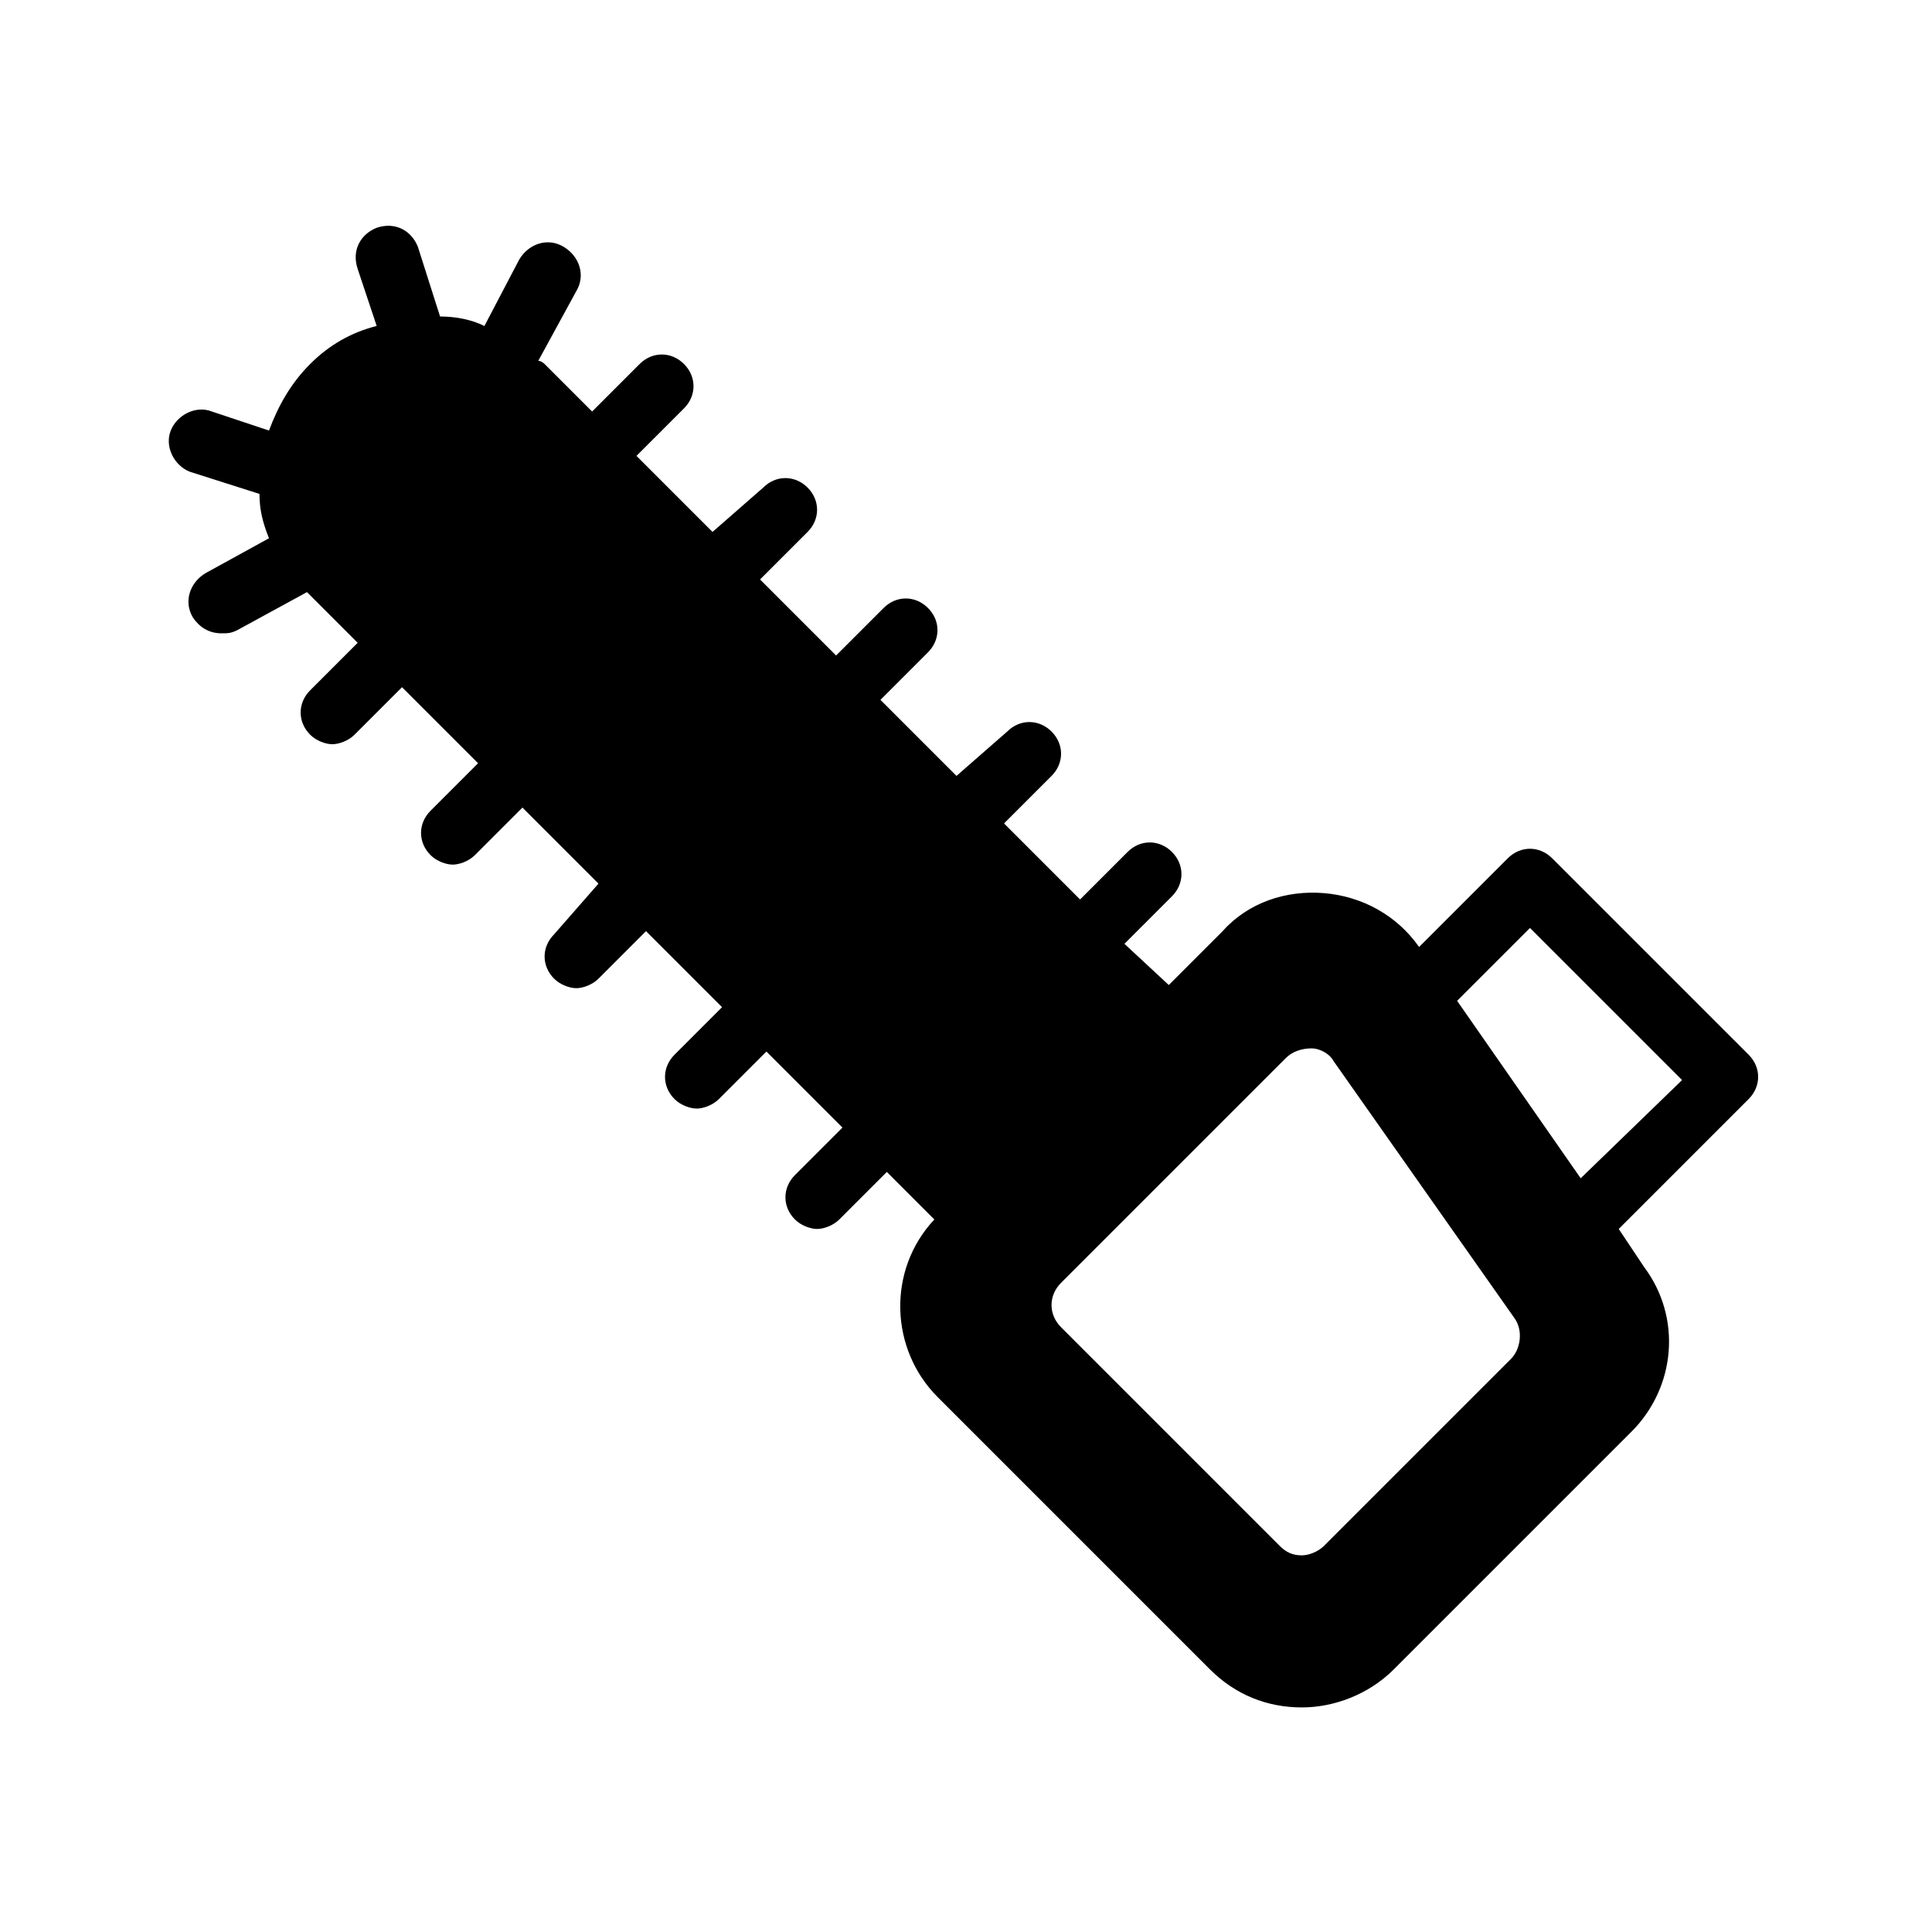
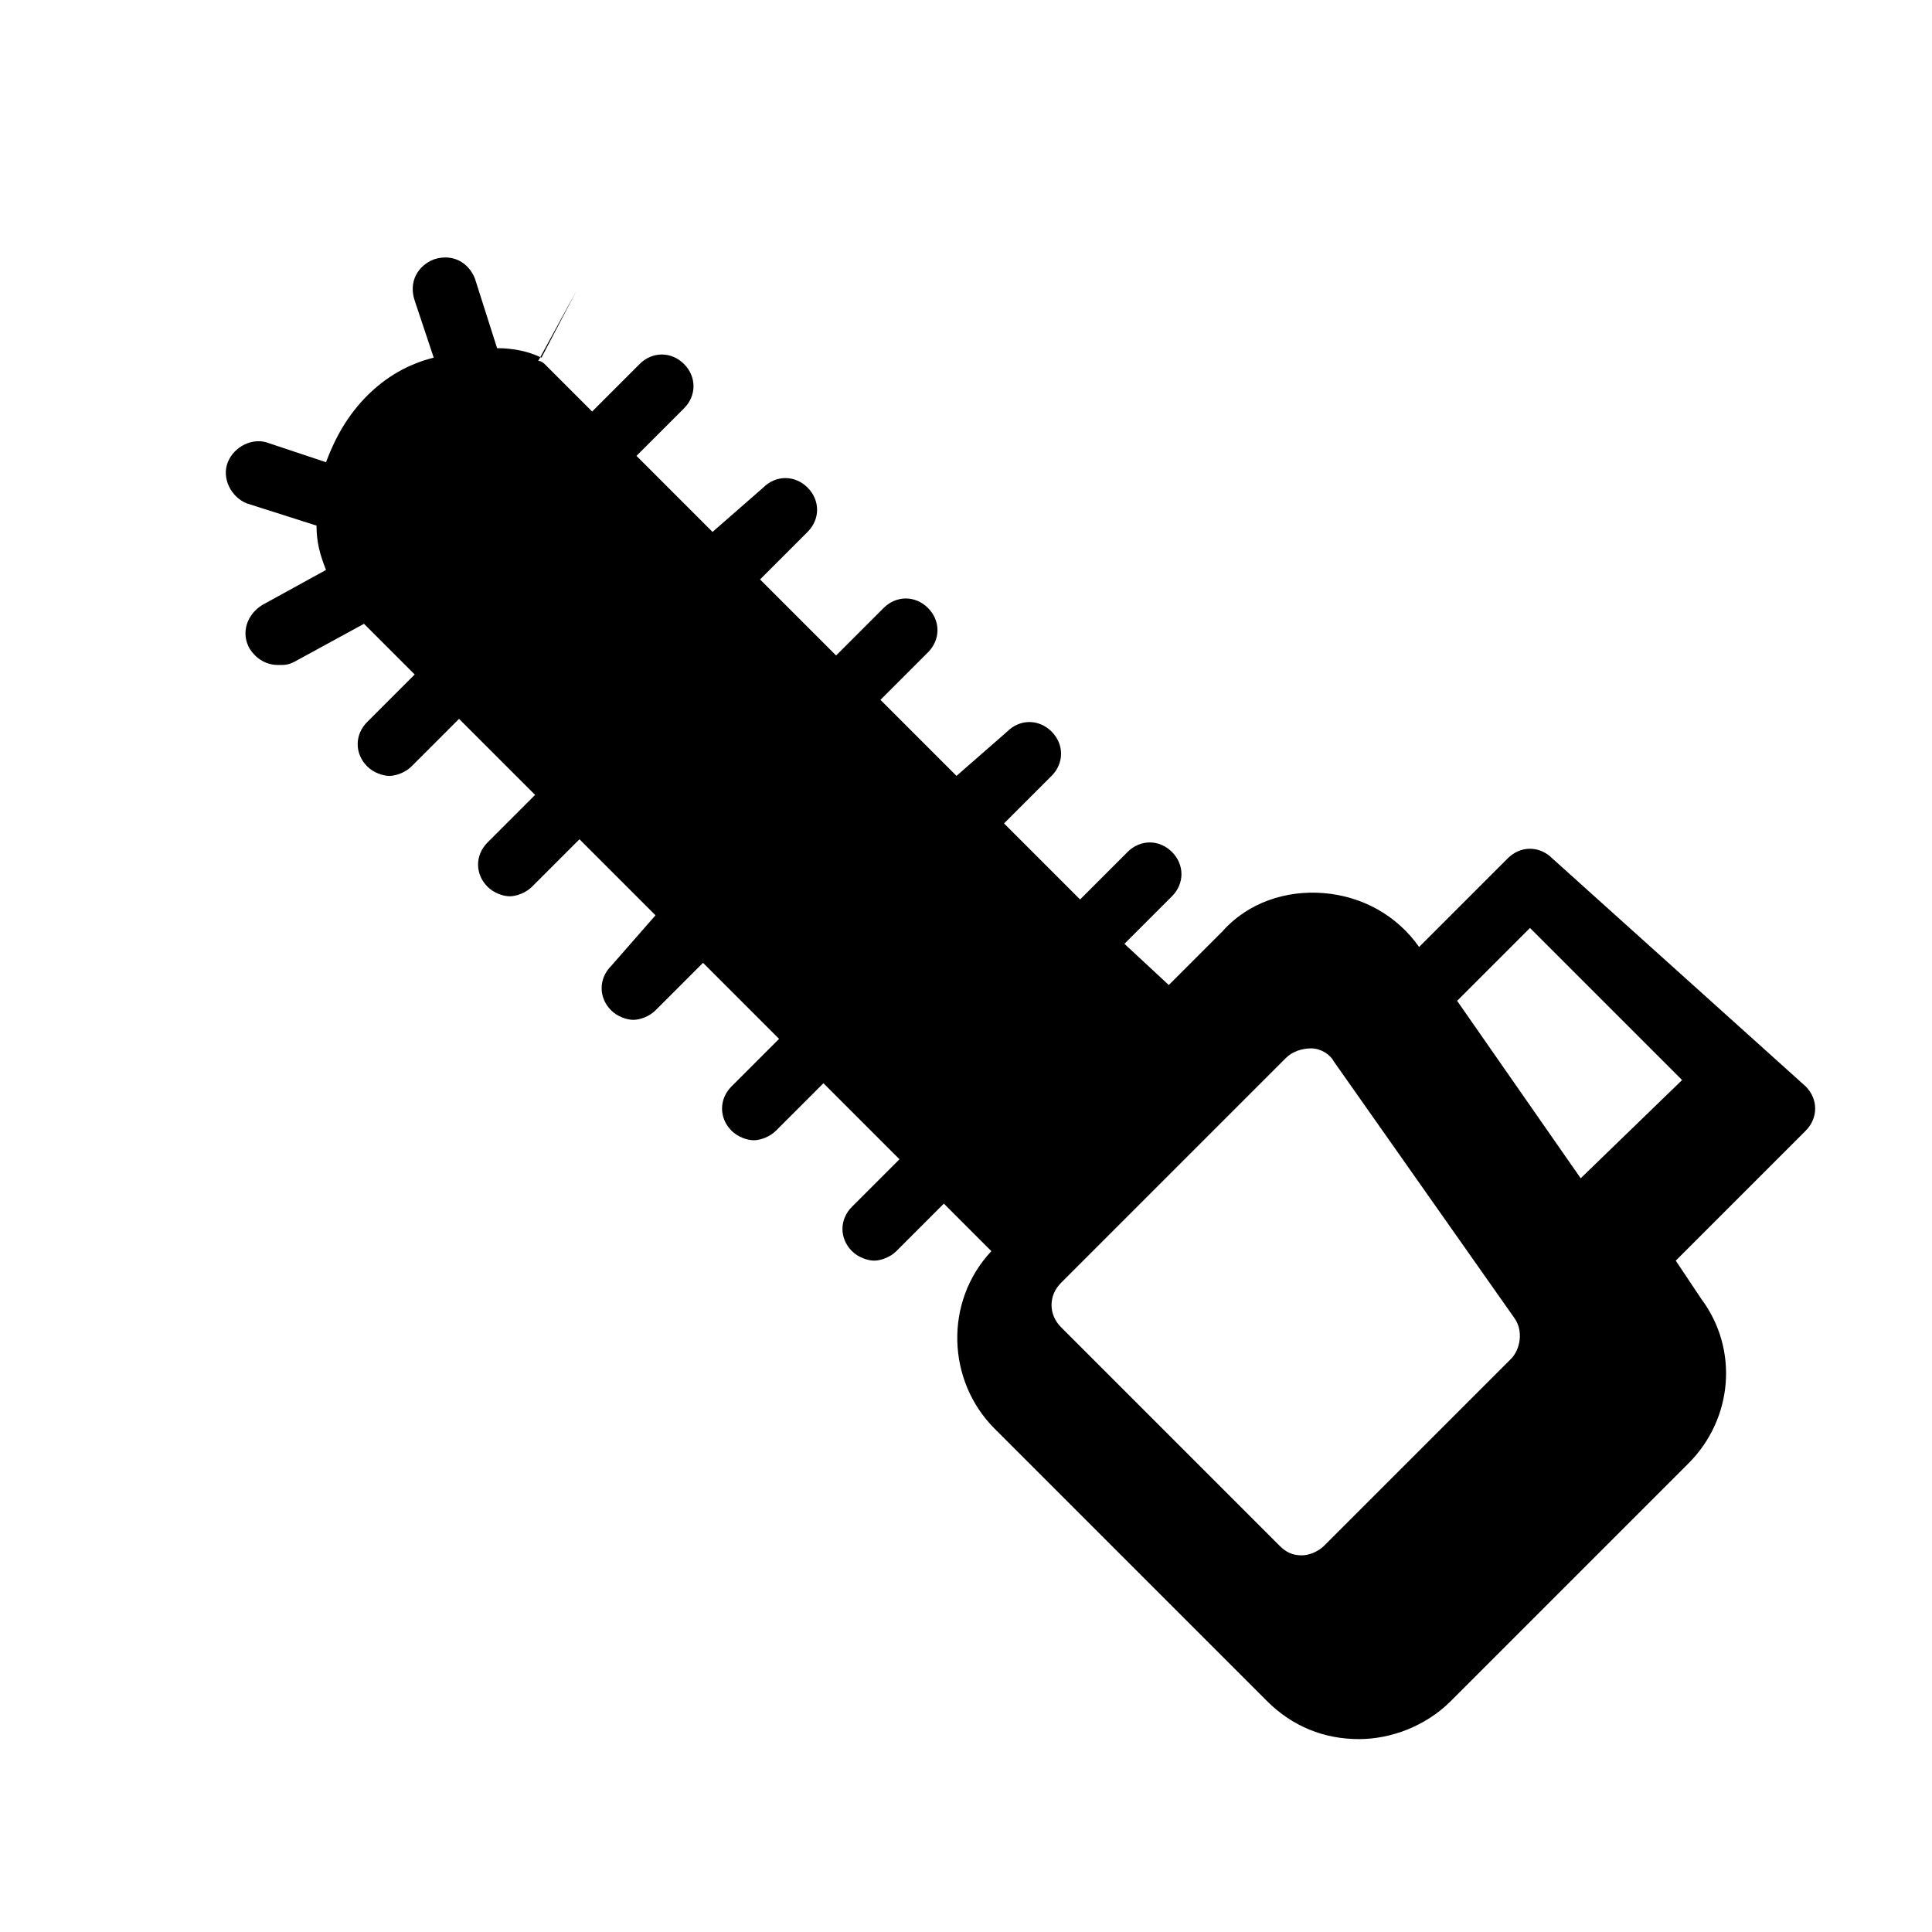
<svg xmlns="http://www.w3.org/2000/svg" fill="#000000" width="800px" height="800px" version="1.1" viewBox="144 144 512 512">
-   <path d="m555.34 371.45c-3.359-3.359-8.398-3.359-11.754 0l-23.512 23.512c-5.879-8.398-15.113-13.434-25.191-14.273-10.078-0.84-20.152 2.519-26.871 10.078l-14.273 14.273-11.754-10.918 12.594-12.594c3.359-3.359 3.359-8.398 0-11.754-3.359-3.359-8.398-3.359-11.754 0l-12.594 12.594-20.152-20.152 12.594-12.594c3.359-3.359 3.359-8.398 0-11.754-3.359-3.359-8.398-3.359-11.754 0l-13.438 11.75-20.152-20.152 12.594-12.594c3.359-3.359 3.359-8.398 0-11.754-3.359-3.359-8.398-3.359-11.754 0l-12.594 12.594-20.152-20.152 12.594-12.594c3.359-3.359 3.359-8.398 0-11.754-3.359-3.359-8.398-3.359-11.754 0l-13.438 11.75-20.152-20.152 12.594-12.594c3.359-3.359 3.359-8.398 0-11.754-3.359-3.359-8.398-3.359-11.754 0l-12.594 12.594-12.594-12.594s-0.84-0.84-1.68-0.84l10.078-18.473c2.519-4.199 0.84-9.238-3.359-11.754-4.199-2.519-9.238-0.84-11.754 3.359l-9.238 17.633c-3.359-1.68-7.559-2.519-11.754-2.519l-5.879-18.473c-1.68-4.199-5.879-6.719-10.914-5.039-4.199 1.68-6.719 5.879-5.039 10.914l5.039 15.113c-6.719 1.68-12.594 5.039-17.633 10.078-5.039 5.039-8.398 10.914-10.914 17.633l-15.113-5.039c-4.199-1.68-9.238 0.84-10.914 5.039-1.68 4.199 0.84 9.238 5.039 10.914l18.473 5.879c0 4.199 0.84 7.559 2.519 11.754l-16.805 9.238c-4.199 2.519-5.879 7.559-3.359 11.754 1.68 2.519 4.199 4.199 7.559 4.199 1.68 0 2.519 0 4.199-0.84l18.473-10.078 13.434 13.434-12.594 12.594c-3.359 3.359-3.359 8.398 0 11.754 1.676 1.688 4.195 2.527 5.875 2.527s4.199-0.84 5.879-2.519l12.594-12.594 20.152 20.152-12.594 12.594c-3.359 3.359-3.359 8.398 0 11.754 1.68 1.68 4.199 2.519 5.879 2.519 1.68 0 4.199-0.84 5.879-2.519l12.594-12.594 20.152 20.152-11.758 13.434c-3.359 3.359-3.359 8.398 0 11.754 1.68 1.68 4.199 2.519 5.879 2.519s4.199-0.84 5.879-2.519l12.594-12.594 20.152 20.152-12.594 12.594c-3.359 3.359-3.359 8.398 0 11.754 1.68 1.68 4.199 2.519 5.879 2.519 1.68 0 4.199-0.84 5.879-2.519l12.594-12.594 20.152 20.152-12.594 12.594c-3.359 3.359-3.359 8.398 0 11.754 1.68 1.68 4.199 2.519 5.879 2.519 1.68 0 4.199-0.84 5.879-2.519l12.594-12.594 12.59 12.598c-12.594 13.434-11.754 34.426 0.84 47.023l72.211 72.211c6.719 6.719 15.113 10.078 24.352 10.078 8.398 0 17.633-3.359 24.352-10.078l62.977-62.977c11.754-11.754 13.434-30.23 3.359-43.664l-6.719-10.078 34.426-34.426c3.359-3.359 3.359-8.398 0-11.754zm-10.914 132.67-49.543 49.543c-1.68 1.68-4.199 2.519-5.879 2.519-2.519 0-4.199-0.84-5.879-2.519l-57.938-57.941c-3.359-3.359-3.359-8.398 0-11.754l59.617-59.617c1.68-1.68 4.199-2.519 6.719-2.519 2.519 0 5.039 1.68 5.879 3.359l47.863 68.016c2.516 3.356 1.676 8.395-0.84 10.914zm18.473-47.863-32.746-47.023 19.312-19.312 40.305 40.305z" />
+   <path d="m555.34 371.45c-3.359-3.359-8.398-3.359-11.754 0l-23.512 23.512c-5.879-8.398-15.113-13.434-25.191-14.273-10.078-0.84-20.152 2.519-26.871 10.078l-14.273 14.273-11.754-10.918 12.594-12.594c3.359-3.359 3.359-8.398 0-11.754-3.359-3.359-8.398-3.359-11.754 0l-12.594 12.594-20.152-20.152 12.594-12.594c3.359-3.359 3.359-8.398 0-11.754-3.359-3.359-8.398-3.359-11.754 0l-13.438 11.75-20.152-20.152 12.594-12.594c3.359-3.359 3.359-8.398 0-11.754-3.359-3.359-8.398-3.359-11.754 0l-12.594 12.594-20.152-20.152 12.594-12.594c3.359-3.359 3.359-8.398 0-11.754-3.359-3.359-8.398-3.359-11.754 0l-13.438 11.75-20.152-20.152 12.594-12.594c3.359-3.359 3.359-8.398 0-11.754-3.359-3.359-8.398-3.359-11.754 0l-12.594 12.594-12.594-12.594s-0.84-0.84-1.68-0.84l10.078-18.473l-9.238 17.633c-3.359-1.68-7.559-2.519-11.754-2.519l-5.879-18.473c-1.68-4.199-5.879-6.719-10.914-5.039-4.199 1.68-6.719 5.879-5.039 10.914l5.039 15.113c-6.719 1.68-12.594 5.039-17.633 10.078-5.039 5.039-8.398 10.914-10.914 17.633l-15.113-5.039c-4.199-1.68-9.238 0.84-10.914 5.039-1.68 4.199 0.84 9.238 5.039 10.914l18.473 5.879c0 4.199 0.84 7.559 2.519 11.754l-16.805 9.238c-4.199 2.519-5.879 7.559-3.359 11.754 1.68 2.519 4.199 4.199 7.559 4.199 1.68 0 2.519 0 4.199-0.84l18.473-10.078 13.434 13.434-12.594 12.594c-3.359 3.359-3.359 8.398 0 11.754 1.676 1.688 4.195 2.527 5.875 2.527s4.199-0.84 5.879-2.519l12.594-12.594 20.152 20.152-12.594 12.594c-3.359 3.359-3.359 8.398 0 11.754 1.68 1.68 4.199 2.519 5.879 2.519 1.68 0 4.199-0.84 5.879-2.519l12.594-12.594 20.152 20.152-11.758 13.434c-3.359 3.359-3.359 8.398 0 11.754 1.68 1.68 4.199 2.519 5.879 2.519s4.199-0.84 5.879-2.519l12.594-12.594 20.152 20.152-12.594 12.594c-3.359 3.359-3.359 8.398 0 11.754 1.68 1.68 4.199 2.519 5.879 2.519 1.68 0 4.199-0.84 5.879-2.519l12.594-12.594 20.152 20.152-12.594 12.594c-3.359 3.359-3.359 8.398 0 11.754 1.68 1.68 4.199 2.519 5.879 2.519 1.68 0 4.199-0.84 5.879-2.519l12.594-12.594 12.59 12.598c-12.594 13.434-11.754 34.426 0.84 47.023l72.211 72.211c6.719 6.719 15.113 10.078 24.352 10.078 8.398 0 17.633-3.359 24.352-10.078l62.977-62.977c11.754-11.754 13.434-30.23 3.359-43.664l-6.719-10.078 34.426-34.426c3.359-3.359 3.359-8.398 0-11.754zm-10.914 132.67-49.543 49.543c-1.68 1.68-4.199 2.519-5.879 2.519-2.519 0-4.199-0.84-5.879-2.519l-57.938-57.941c-3.359-3.359-3.359-8.398 0-11.754l59.617-59.617c1.68-1.68 4.199-2.519 6.719-2.519 2.519 0 5.039 1.68 5.879 3.359l47.863 68.016c2.516 3.356 1.676 8.395-0.84 10.914zm18.473-47.863-32.746-47.023 19.312-19.312 40.305 40.305z" />
</svg>